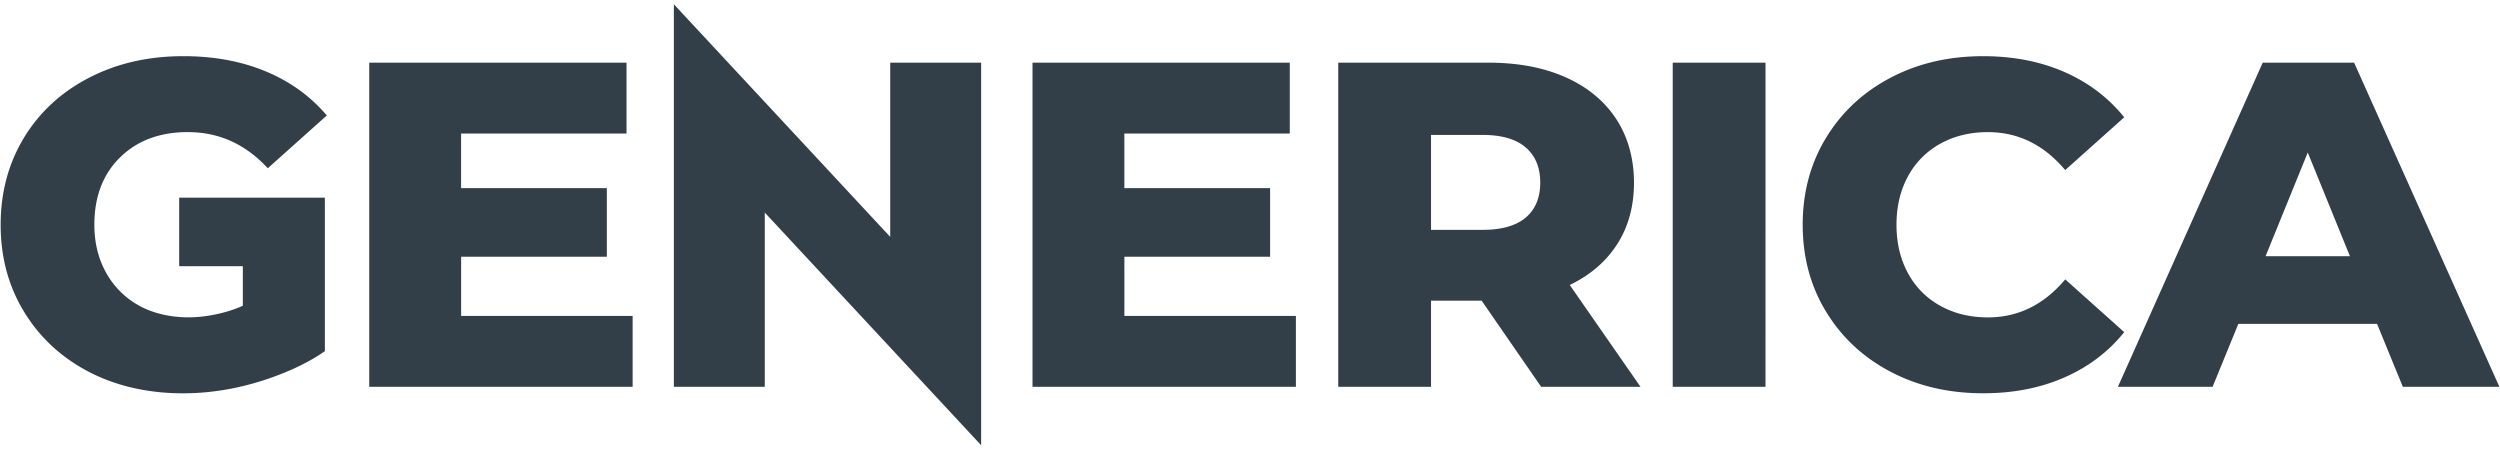
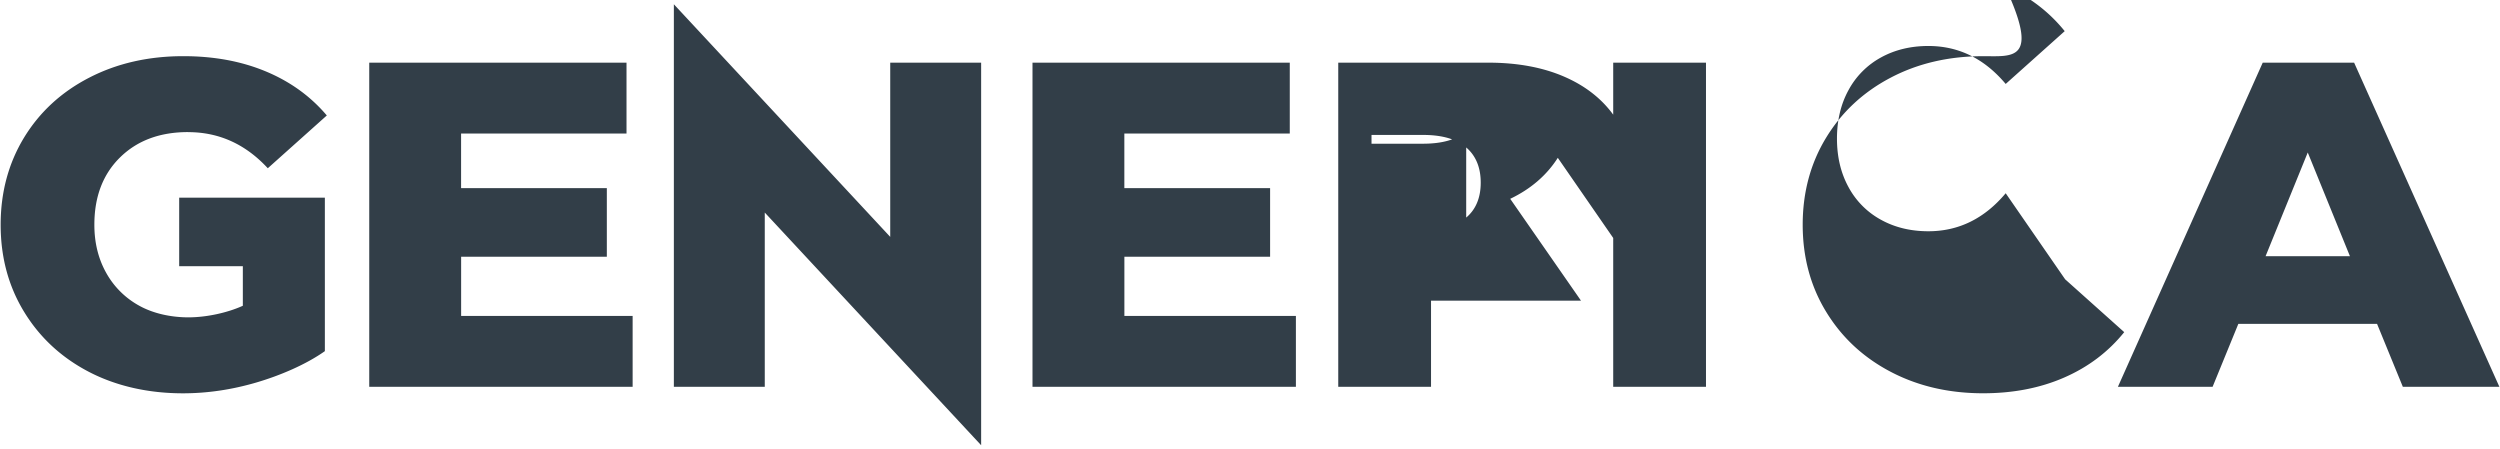
<svg xmlns="http://www.w3.org/2000/svg" width="267" height="48" viewBox="0 0 267 48" fill="none">
-   <path d="M120.08 27.416h15.567v-7.32H120.08v-5.835h17.668V6.692h-27.477v34.62h28.131v-7.568h-18.318v-6.332l-.004.004zm-70.836 0H64.81v-7.32H49.244v-5.835h17.668V6.692H39.435v34.62h28.13v-7.568H49.249v-6.332l-.004.004zm123.489-1.361c1.183-1.862 1.776-4.045 1.776-6.554 0-2.509-.632-4.872-1.902-6.798-1.269-1.93-3.071-3.412-5.407-4.452-2.335-1.04-5.086-1.559-8.257-1.559h-16.018v34.62h9.909v-9.2h5.407l6.356 9.2h10.61l-7.56-10.878c2.201-1.053 3.895-2.517 5.082-4.379m-9.783-2.817c-1.036.873-2.569 1.31-4.606 1.31h-5.506V14.411h5.506c2.037 0 3.57.445 4.606 1.336 1.035.89 1.551 2.144 1.551 3.758 0 1.614-.52 2.864-1.551 3.733zm25.609 18.074V6.692h-9.908v34.62h9.908zm32.009-11.473c-2.271 2.706-5.022 4.059-8.258 4.059-1.902 0-3.596-.411-5.082-1.238a8.607 8.607 0 01-3.453-3.488c-.819-1.503-1.226-3.224-1.226-5.168 0-1.943.407-3.668 1.226-5.167a8.634 8.634 0 013.453-3.489c1.486-.822 3.18-1.237 5.082-1.237 3.236 0 5.987 1.353 8.258 4.054l6.303-5.638c-1.702-2.11-3.838-3.724-6.407-4.846C217.891 6.56 215.005 6 211.799 6c-3.67 0-6.967.766-9.882 2.299-2.92 1.532-5.217 3.668-6.885 6.404-1.668 2.736-2.504 5.835-2.504 9.298s.832 6.563 2.504 9.298c1.668 2.736 3.96 4.872 6.885 6.405 2.92 1.532 6.212 2.298 9.882 2.298 3.202 0 6.092-.56 8.661-1.682 2.569-1.122 4.705-2.735 6.407-4.846l-6.303-5.638v.004zM251.42 6.692h-9.761l-15.467 34.62h10.112l2.751-6.725h14.813l2.755 6.725h10.311L251.42 6.692zm-9.458 20.673l4.506-11.079 4.506 11.079h-9.012zm-146.88-2.06L71.968.456v40.857h9.709V22.7l23.109 24.85V6.693h-9.709v18.614h.005zM20.09 14.112c3.306 0 6.14 1.289 8.51 3.857l6.303-5.638C33.17 10.284 31 8.717 28.396 7.63c-2.604-1.087-5.541-1.631-8.813-1.631-3.738 0-7.092.766-10.06 2.299-2.972 1.532-5.29 3.668-6.958 6.404C.902 17.442.07 20.542.07 24.005c0 3.463.832 6.562 2.504 9.298 1.668 2.735 3.969 4.871 6.906 6.404 2.938 1.532 6.378 2.299 10.052 2.299 2.603 0 5.186-.381 7.79-1.139 2.603-.758 5.372-1.948 7.373-3.365V21.111H19.137v7.32h6.798v4.225c-1.668.758-3.904 1.237-5.806 1.237-1.902 0-3.795-.42-5.294-1.263a8.95 8.95 0 01-3.505-3.51c-.836-1.502-1.252-3.206-1.252-5.12 0-3 .918-5.398 2.751-7.196 1.833-1.798 4.255-2.697 7.257-2.697" fill="#323E48" />
+   <path d="M120.08 27.416h15.567v-7.32H120.08v-5.835h17.668V6.692h-27.477v34.62h28.131v-7.568h-18.318v-6.332l-.004.004zm-70.836 0H64.81v-7.32H49.244v-5.835h17.668V6.692H39.435v34.62h28.13v-7.568H49.249v-6.332l-.004.004zm123.489-1.361c1.183-1.862 1.776-4.045 1.776-6.554 0-2.509-.632-4.872-1.902-6.798-1.269-1.93-3.071-3.412-5.407-4.452-2.335-1.04-5.086-1.559-8.257-1.559h-16.018v34.62h9.909v-9.2h5.407h10.61l-7.56-10.878c2.201-1.053 3.895-2.517 5.082-4.379m-9.783-2.817c-1.036.873-2.569 1.31-4.606 1.31h-5.506V14.411h5.506c2.037 0 3.57.445 4.606 1.336 1.035.89 1.551 2.144 1.551 3.758 0 1.614-.52 2.864-1.551 3.733zm25.609 18.074V6.692h-9.908v34.62h9.908zm32.009-11.473c-2.271 2.706-5.022 4.059-8.258 4.059-1.902 0-3.596-.411-5.082-1.238a8.607 8.607 0 01-3.453-3.488c-.819-1.503-1.226-3.224-1.226-5.168 0-1.943.407-3.668 1.226-5.167a8.634 8.634 0 013.453-3.489c1.486-.822 3.18-1.237 5.082-1.237 3.236 0 5.987 1.353 8.258 4.054l6.303-5.638c-1.702-2.11-3.838-3.724-6.407-4.846C217.891 6.56 215.005 6 211.799 6c-3.67 0-6.967.766-9.882 2.299-2.92 1.532-5.217 3.668-6.885 6.404-1.668 2.736-2.504 5.835-2.504 9.298s.832 6.563 2.504 9.298c1.668 2.736 3.96 4.872 6.885 6.405 2.92 1.532 6.212 2.298 9.882 2.298 3.202 0 6.092-.56 8.661-1.682 2.569-1.122 4.705-2.735 6.407-4.846l-6.303-5.638v.004zM251.42 6.692h-9.761l-15.467 34.62h10.112l2.751-6.725h14.813l2.755 6.725h10.311L251.42 6.692zm-9.458 20.673l4.506-11.079 4.506 11.079h-9.012zm-146.88-2.06L71.968.456v40.857h9.709V22.7l23.109 24.85V6.693h-9.709v18.614h.005zM20.09 14.112c3.306 0 6.14 1.289 8.51 3.857l6.303-5.638C33.17 10.284 31 8.717 28.396 7.63c-2.604-1.087-5.541-1.631-8.813-1.631-3.738 0-7.092.766-10.06 2.299-2.972 1.532-5.29 3.668-6.958 6.404C.902 17.442.07 20.542.07 24.005c0 3.463.832 6.562 2.504 9.298 1.668 2.735 3.969 4.871 6.906 6.404 2.938 1.532 6.378 2.299 10.052 2.299 2.603 0 5.186-.381 7.79-1.139 2.603-.758 5.372-1.948 7.373-3.365V21.111H19.137v7.32h6.798v4.225c-1.668.758-3.904 1.237-5.806 1.237-1.902 0-3.795-.42-5.294-1.263a8.95 8.95 0 01-3.505-3.51c-.836-1.502-1.252-3.206-1.252-5.12 0-3 .918-5.398 2.751-7.196 1.833-1.798 4.255-2.697 7.257-2.697" fill="#323E48" />
</svg>